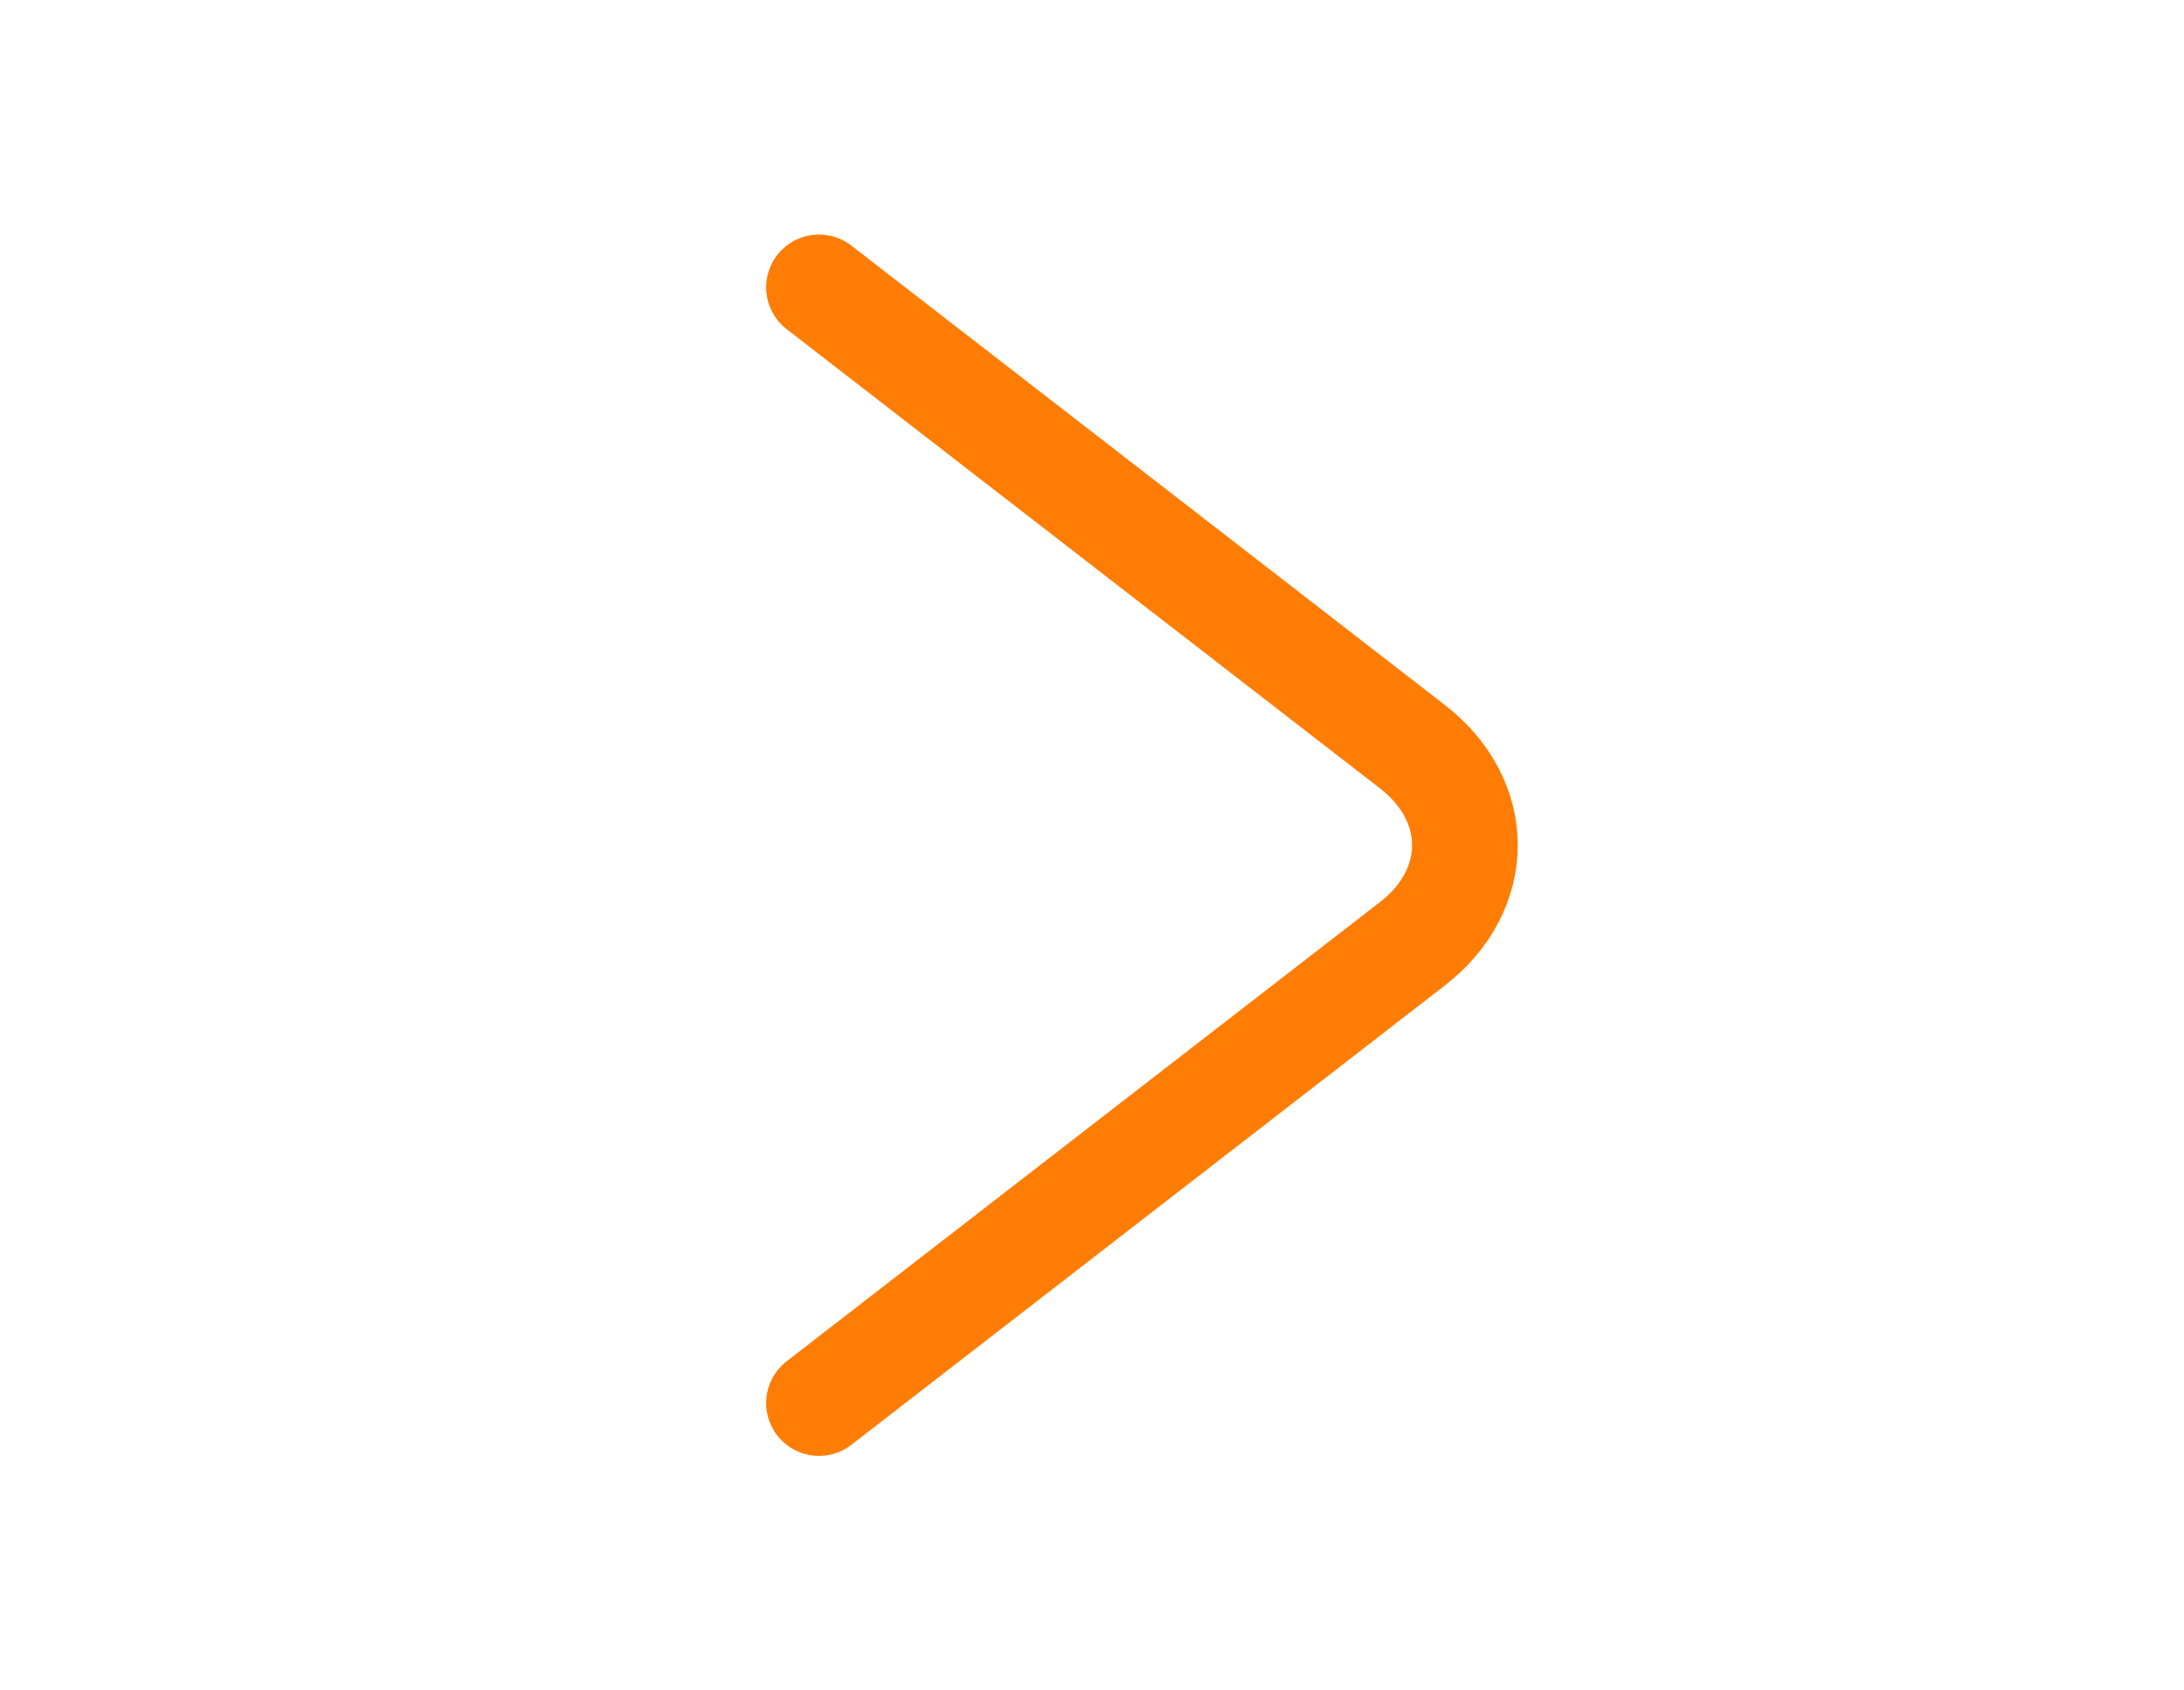
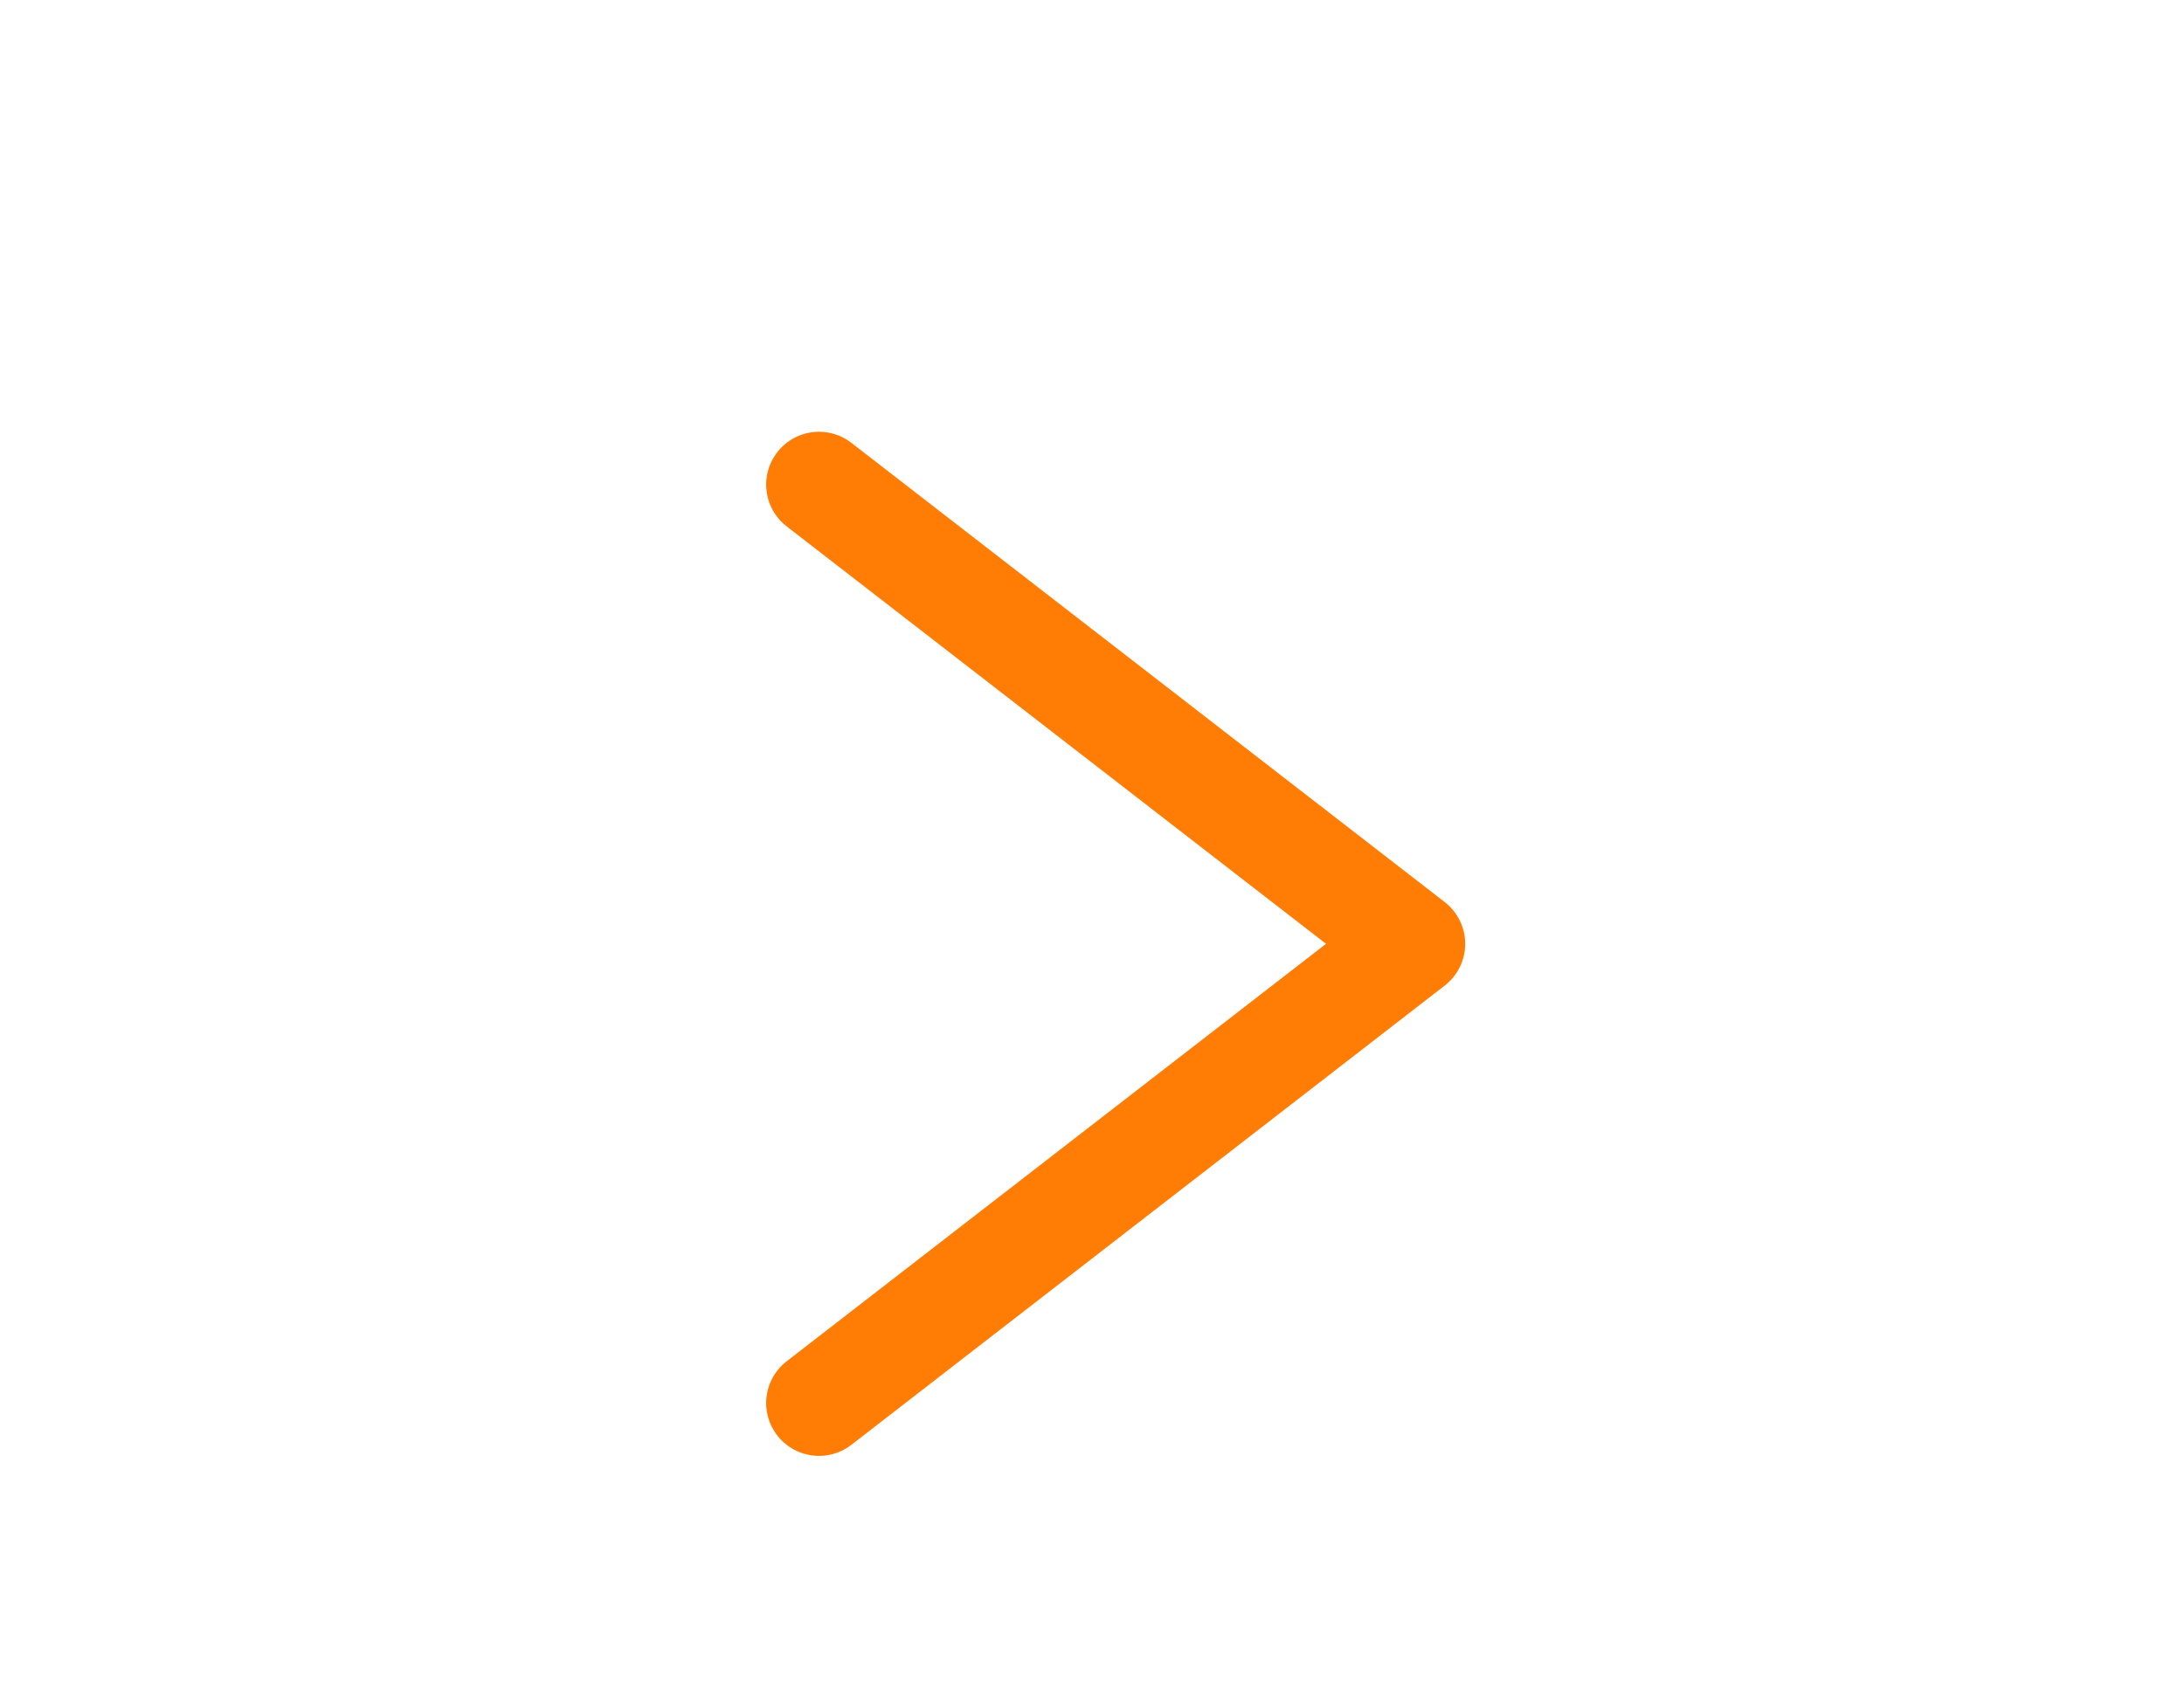
<svg xmlns="http://www.w3.org/2000/svg" width="31" height="24" fill="none">
-   <path d="M11.625 19.92l8.422-6.52c.995-.77.995-2.03 0-2.8l-8.422-6.52" stroke="#FF7D04" stroke-width="1.5" stroke-miterlimit="10" stroke-linecap="round" stroke-linejoin="round" />
+   <path d="M11.625 19.92l8.422-6.52l-8.422-6.52" stroke="#FF7D04" stroke-width="1.5" stroke-miterlimit="10" stroke-linecap="round" stroke-linejoin="round" />
</svg>